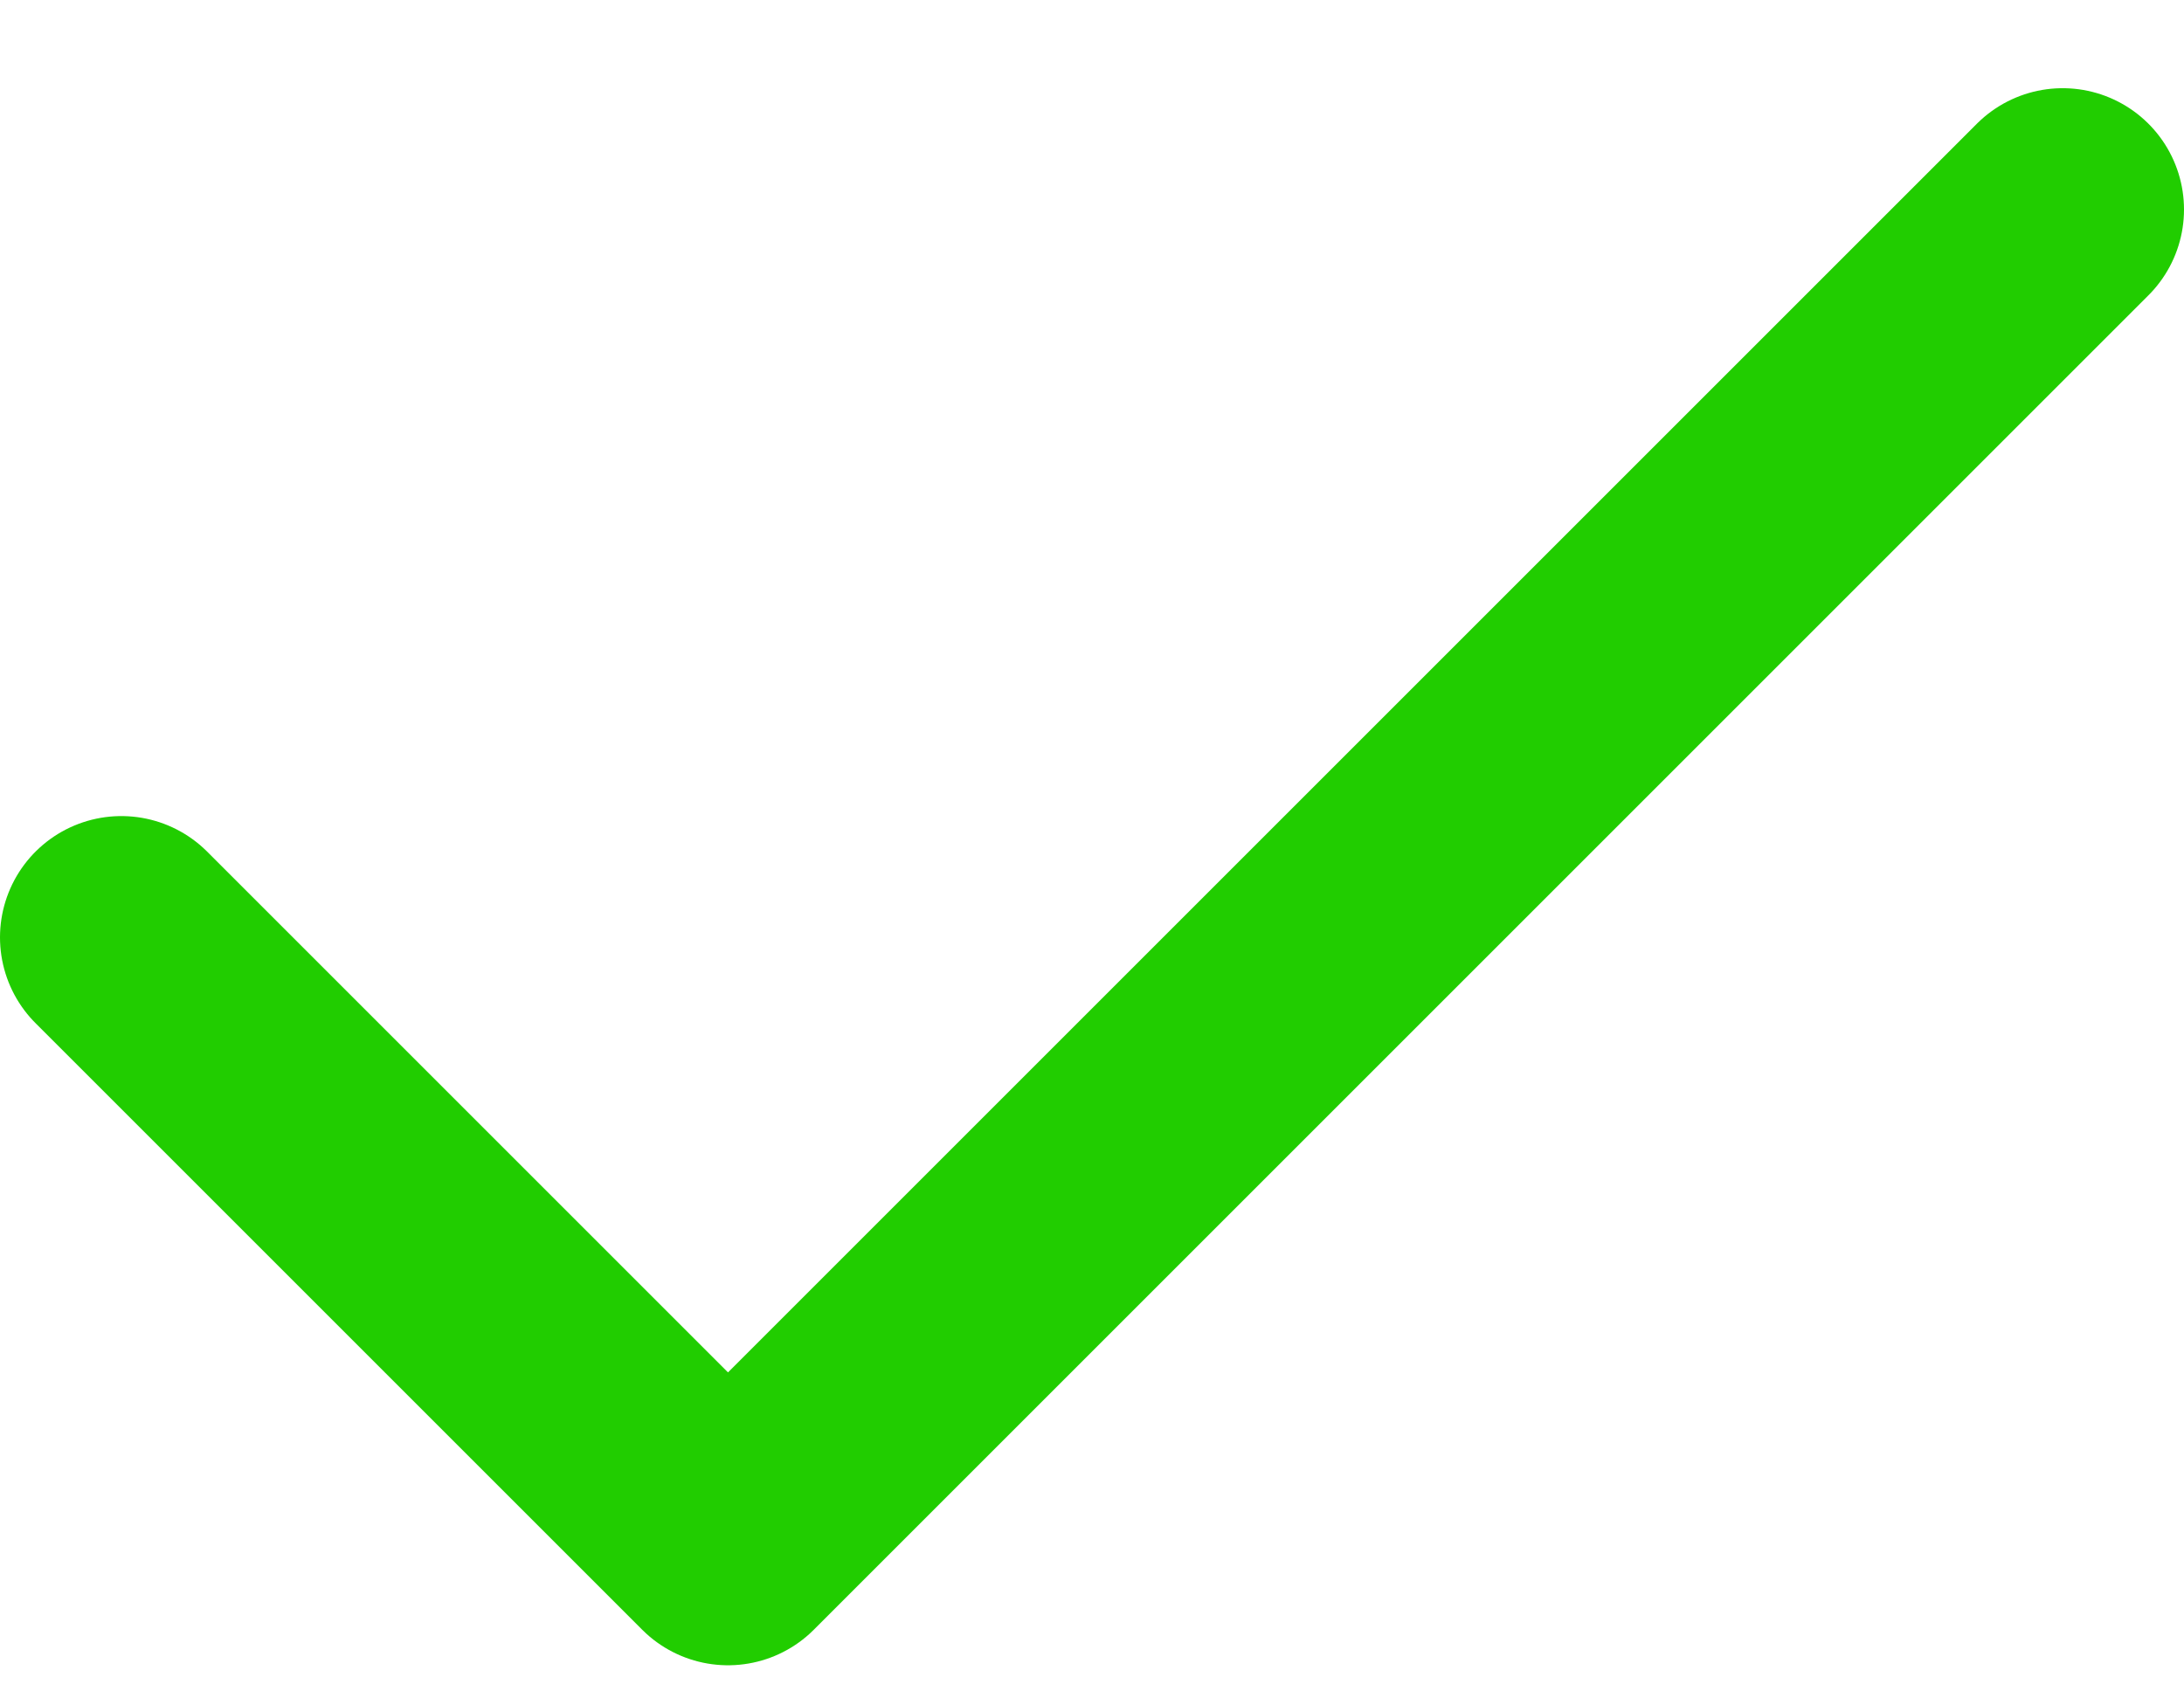
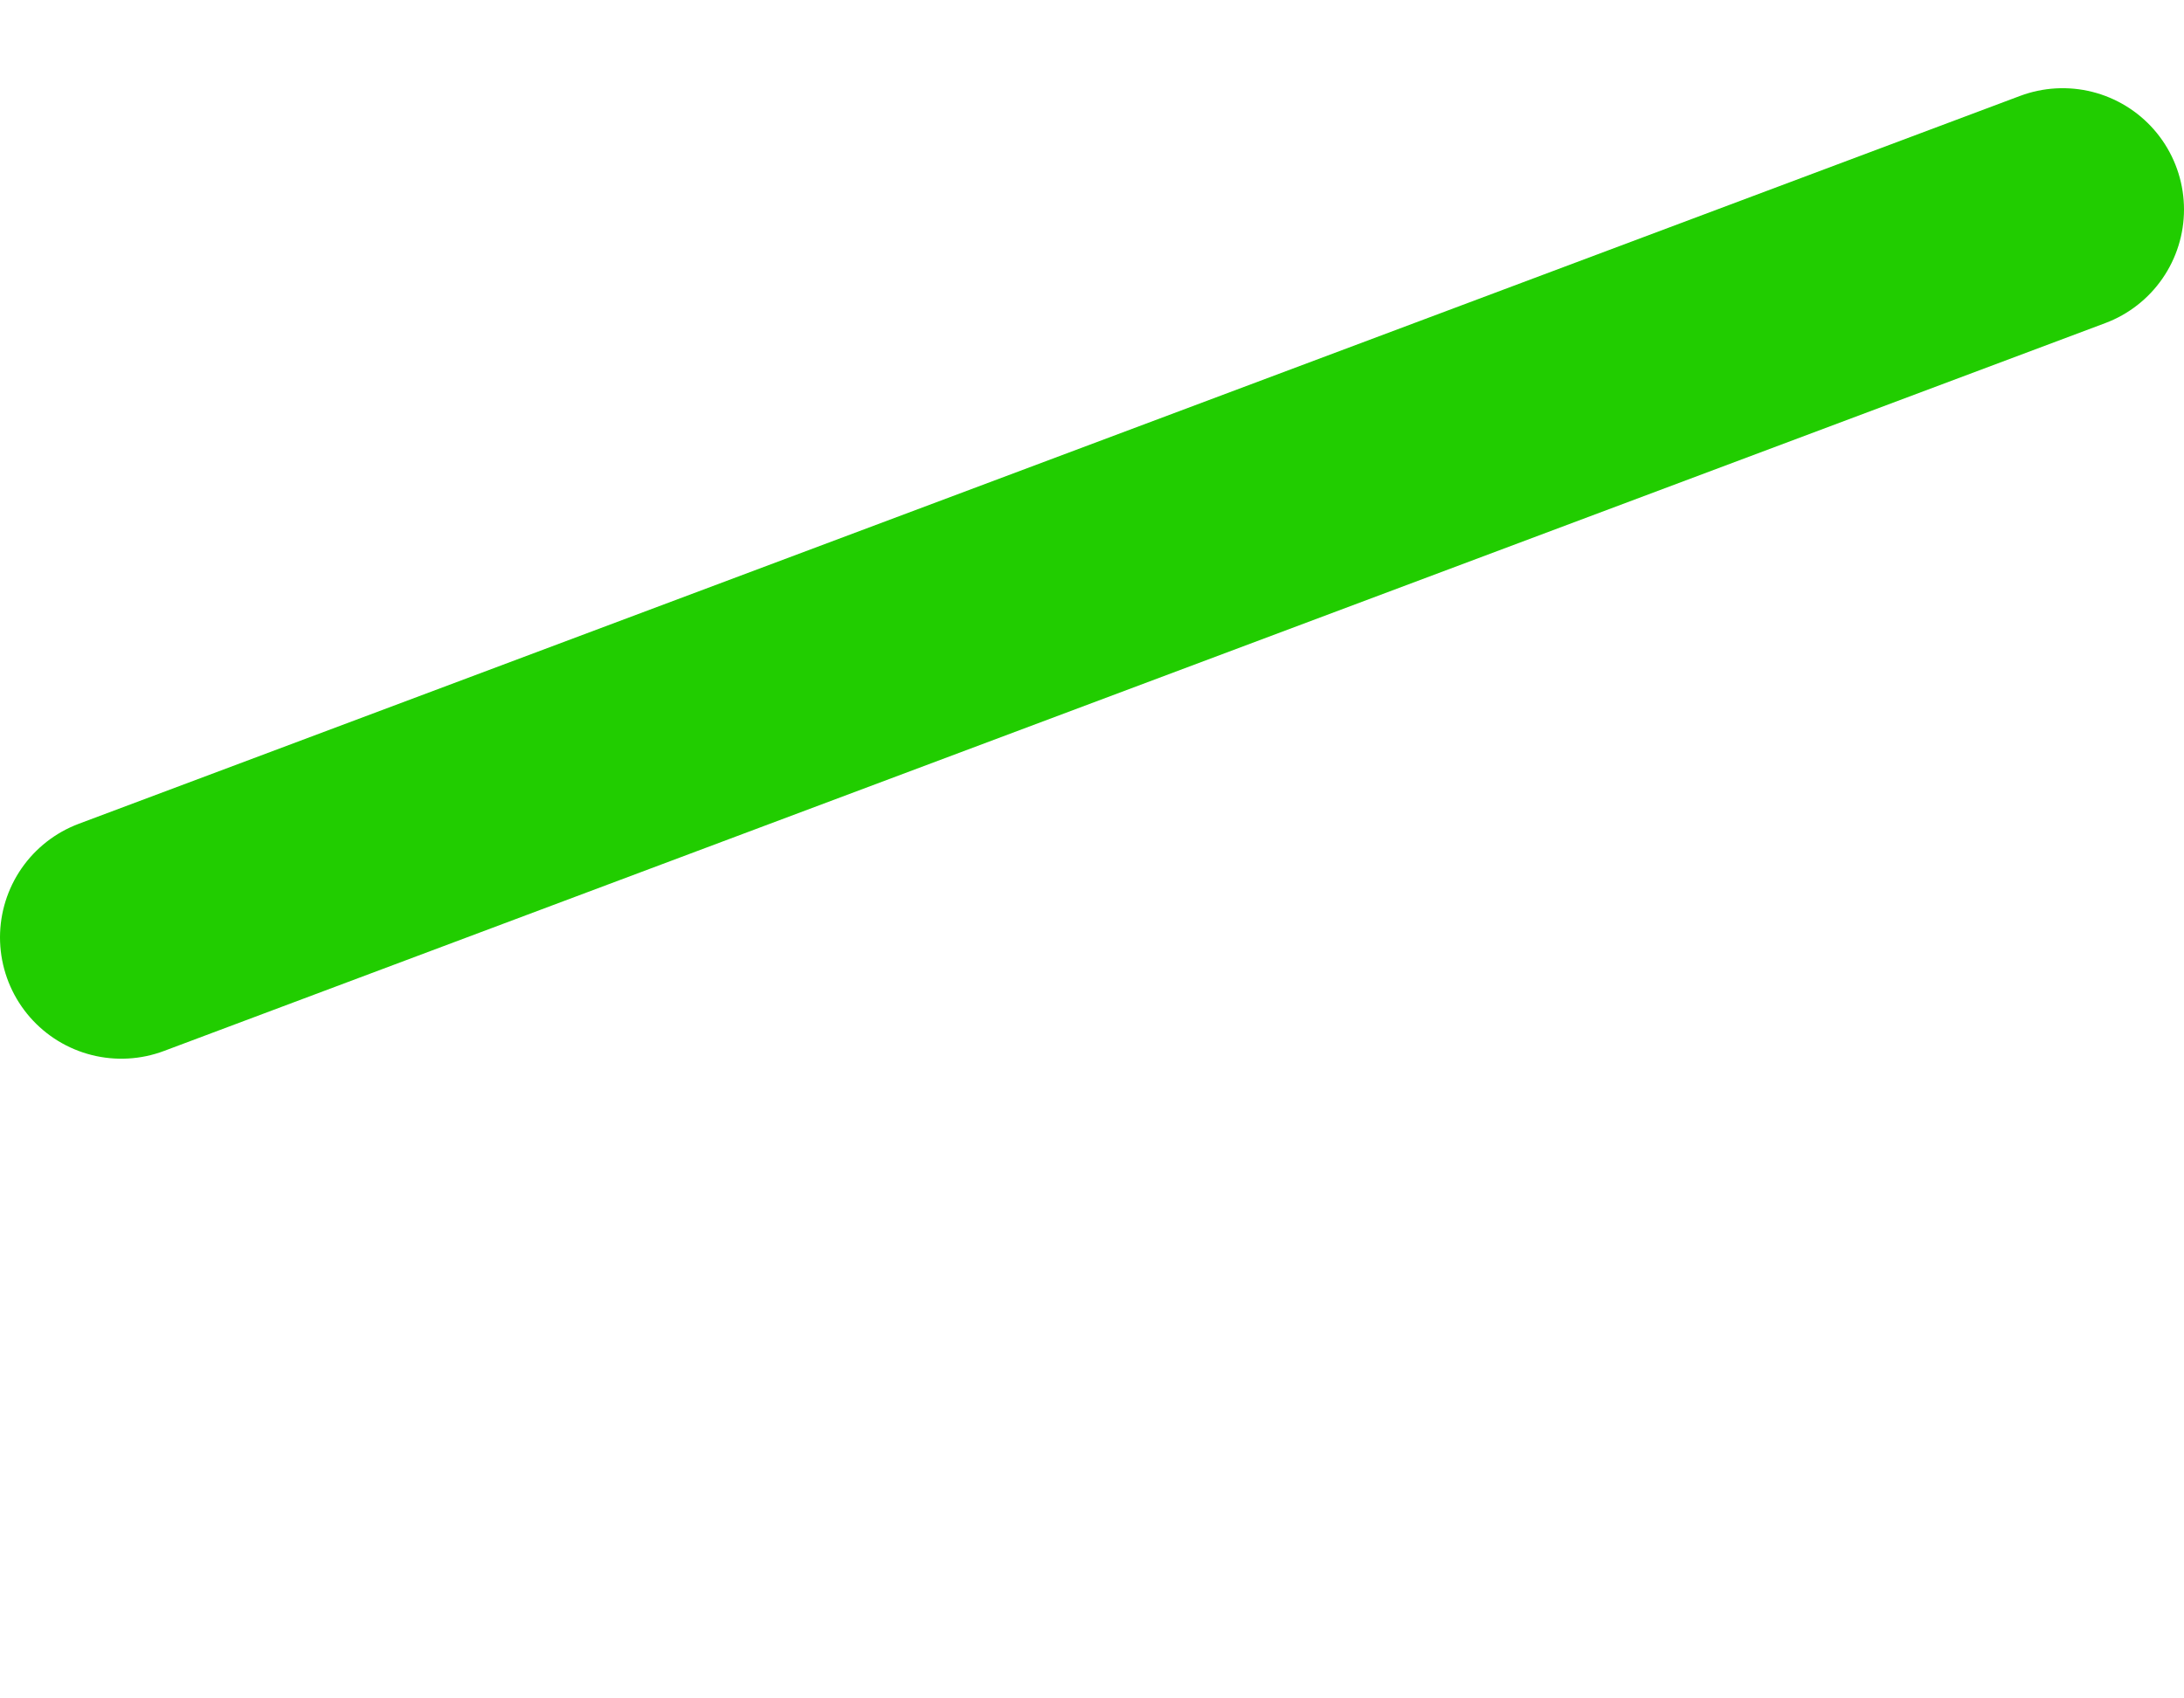
<svg xmlns="http://www.w3.org/2000/svg" width="18" height="14" viewBox="0 0 18 14" fill="none">
-   <path d="M17 1.727L6 12.727L1 7.727" stroke="#21CD00" stroke-width="2" stroke-linecap="round" stroke-linejoin="round" />
+   <path d="M17 1.727L1 7.727" stroke="#21CD00" stroke-width="2" stroke-linecap="round" stroke-linejoin="round" />
</svg>